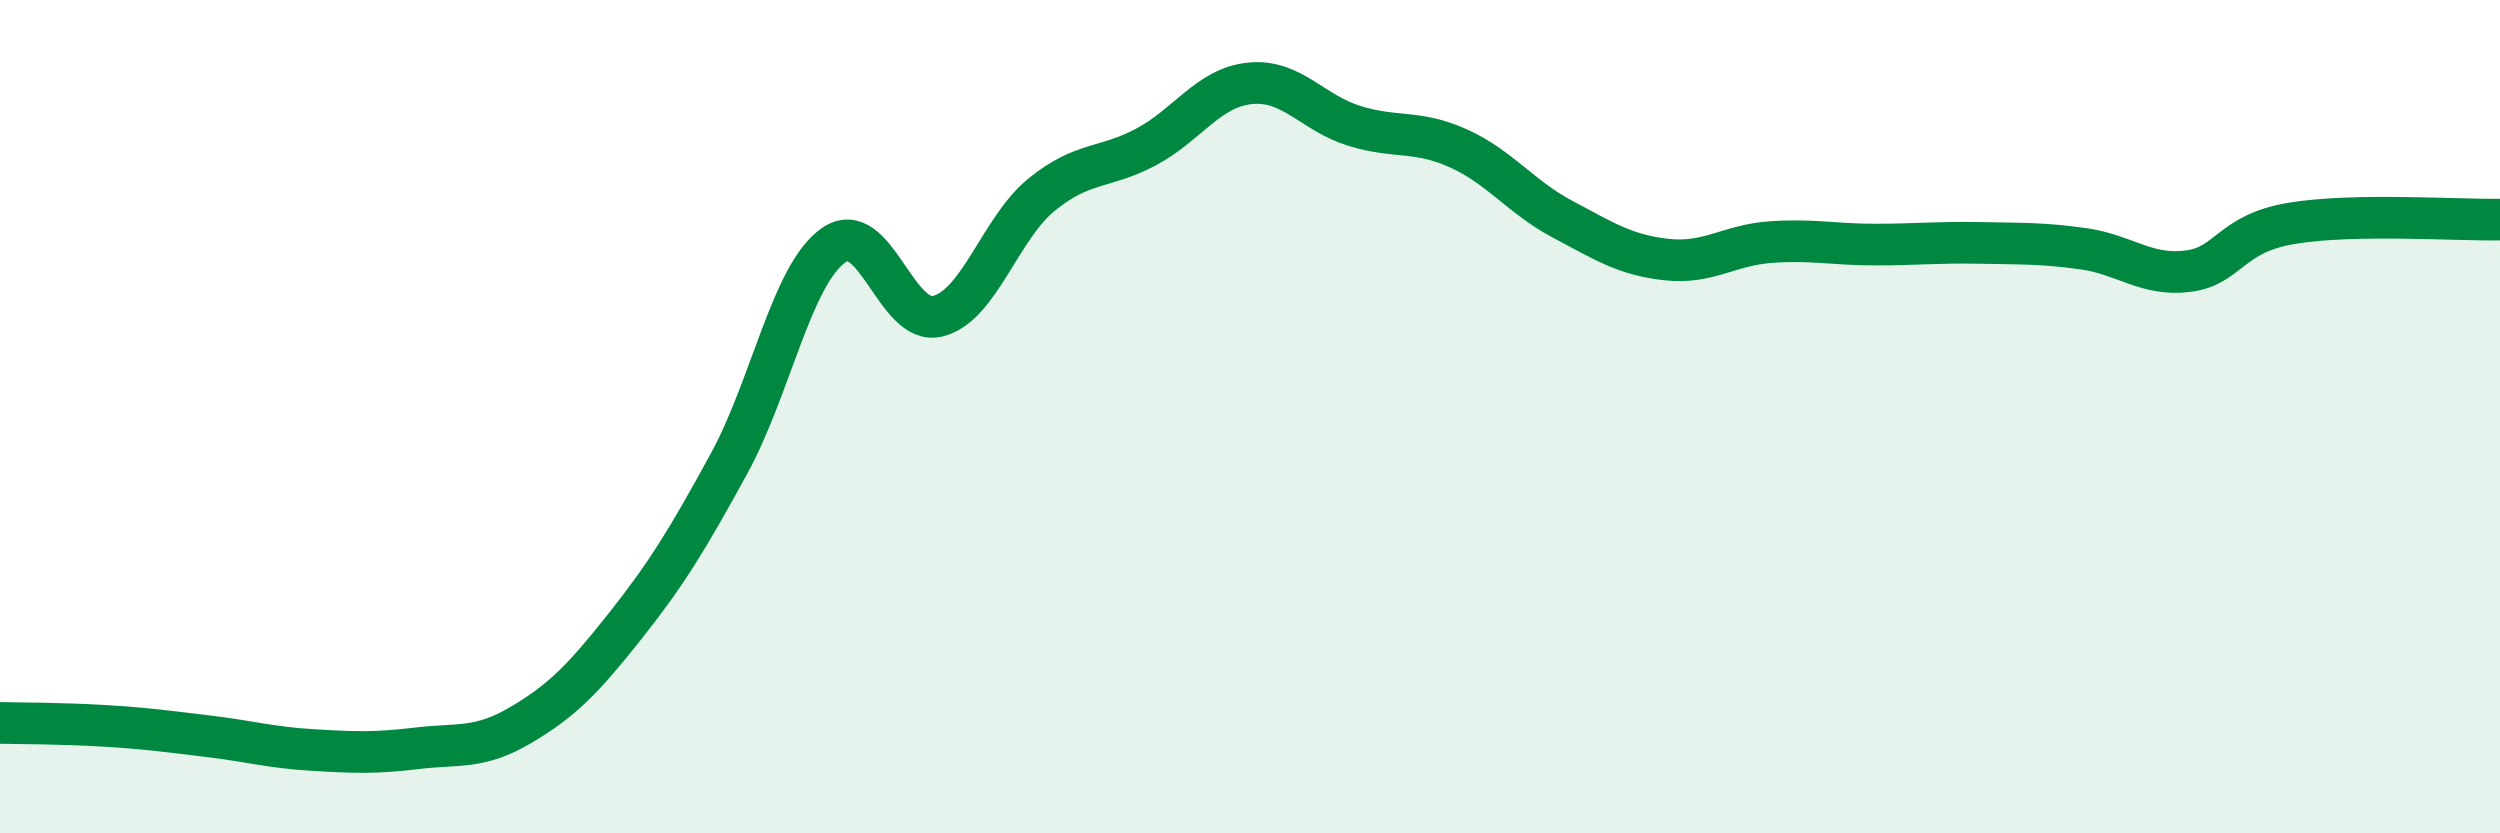
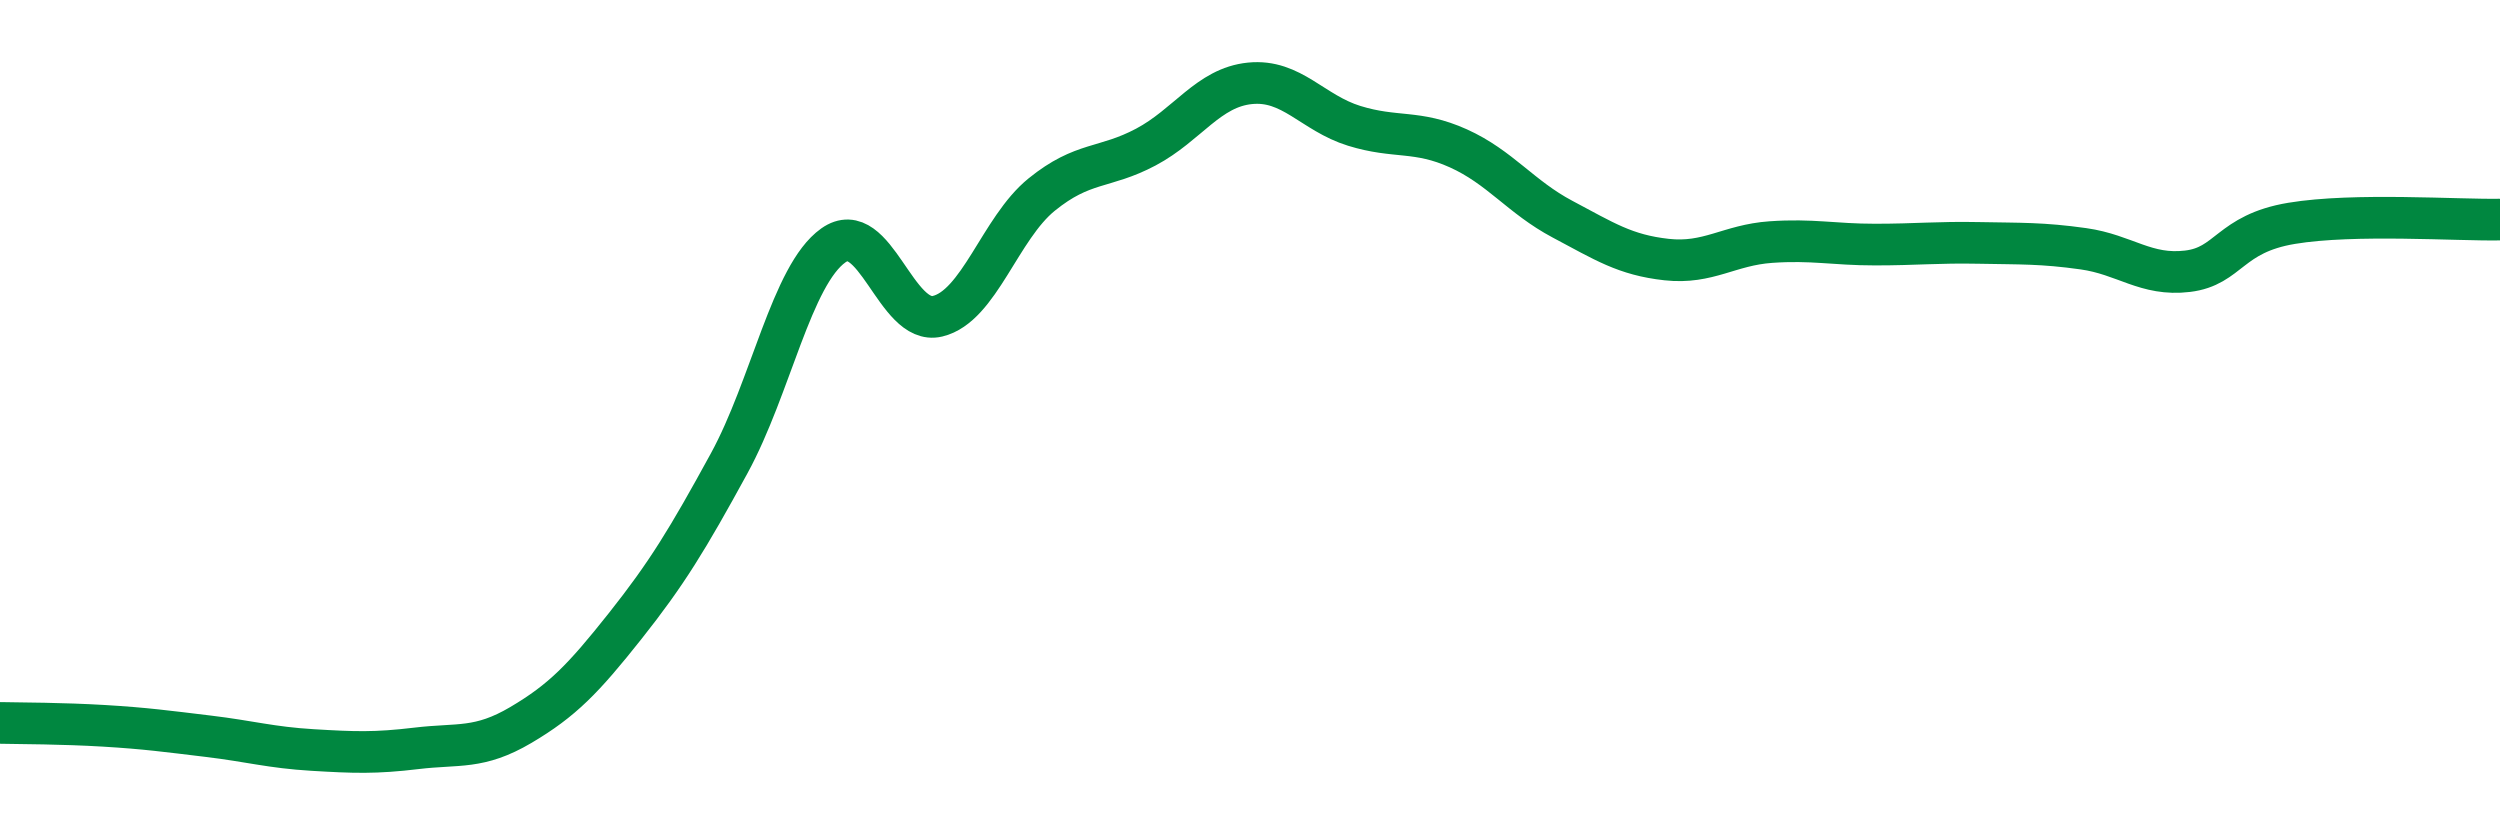
<svg xmlns="http://www.w3.org/2000/svg" width="60" height="20" viewBox="0 0 60 20">
-   <path d="M 0,17.35 C 0.5,17.36 1.5,17.36 2.5,17.42 C 3.5,17.48 4,17.55 5,17.67 C 6,17.79 6.5,17.94 7.5,18 C 8.5,18.06 9,18.08 10,17.96 C 11,17.84 11.5,17.99 12.5,17.4 C 13.5,16.81 14,16.29 15,15.03 C 16,13.77 16.5,12.95 17.5,11.12 C 18.5,9.29 19,6.6 20,5.89 C 21,5.18 21.5,7.83 22.5,7.59 C 23.5,7.35 24,5.48 25,4.67 C 26,3.86 26.5,4.06 27.5,3.53 C 28.5,3 29,2.1 30,2 C 31,1.9 31.5,2.71 32.5,3.02 C 33.5,3.33 34,3.11 35,3.56 C 36,4.01 36.5,4.73 37.5,5.26 C 38.5,5.79 39,6.12 40,6.23 C 41,6.34 41.5,5.88 42.5,5.81 C 43.5,5.74 44,5.87 45,5.87 C 46,5.87 46.5,5.81 47.5,5.83 C 48.5,5.85 49,5.83 50,5.97 C 51,6.11 51.5,6.63 52.5,6.51 C 53.5,6.39 53.5,5.61 55,5.36 C 56.5,5.11 59,5.29 60,5.27L60 20L0 20Z" fill="#008740" opacity="0.1" stroke-linecap="round" stroke-linejoin="round" />
  <path d="M 0,17.35 C 0.5,17.36 1.5,17.36 2.5,17.42 C 3.5,17.48 4,17.55 5,17.67 C 6,17.79 6.5,17.94 7.5,18 C 8.5,18.06 9,18.08 10,17.96 C 11,17.84 11.5,17.99 12.5,17.4 C 13.5,16.81 14,16.29 15,15.03 C 16,13.77 16.5,12.95 17.5,11.12 C 18.5,9.29 19,6.6 20,5.89 C 21,5.18 21.5,7.83 22.5,7.59 C 23.5,7.35 24,5.48 25,4.67 C 26,3.86 26.5,4.06 27.5,3.53 C 28.5,3 29,2.1 30,2 C 31,1.9 31.5,2.71 32.5,3.02 C 33.5,3.33 34,3.11 35,3.56 C 36,4.01 36.5,4.73 37.5,5.26 C 38.5,5.79 39,6.12 40,6.23 C 41,6.34 41.5,5.88 42.5,5.81 C 43.5,5.74 44,5.87 45,5.87 C 46,5.87 46.5,5.81 47.5,5.83 C 48.5,5.85 49,5.83 50,5.97 C 51,6.11 51.5,6.63 52.5,6.51 C 53.5,6.39 53.5,5.61 55,5.36 C 56.5,5.11 59,5.29 60,5.27" stroke="#008740" stroke-width="1" fill="none" stroke-linecap="round" stroke-linejoin="round" />
</svg>